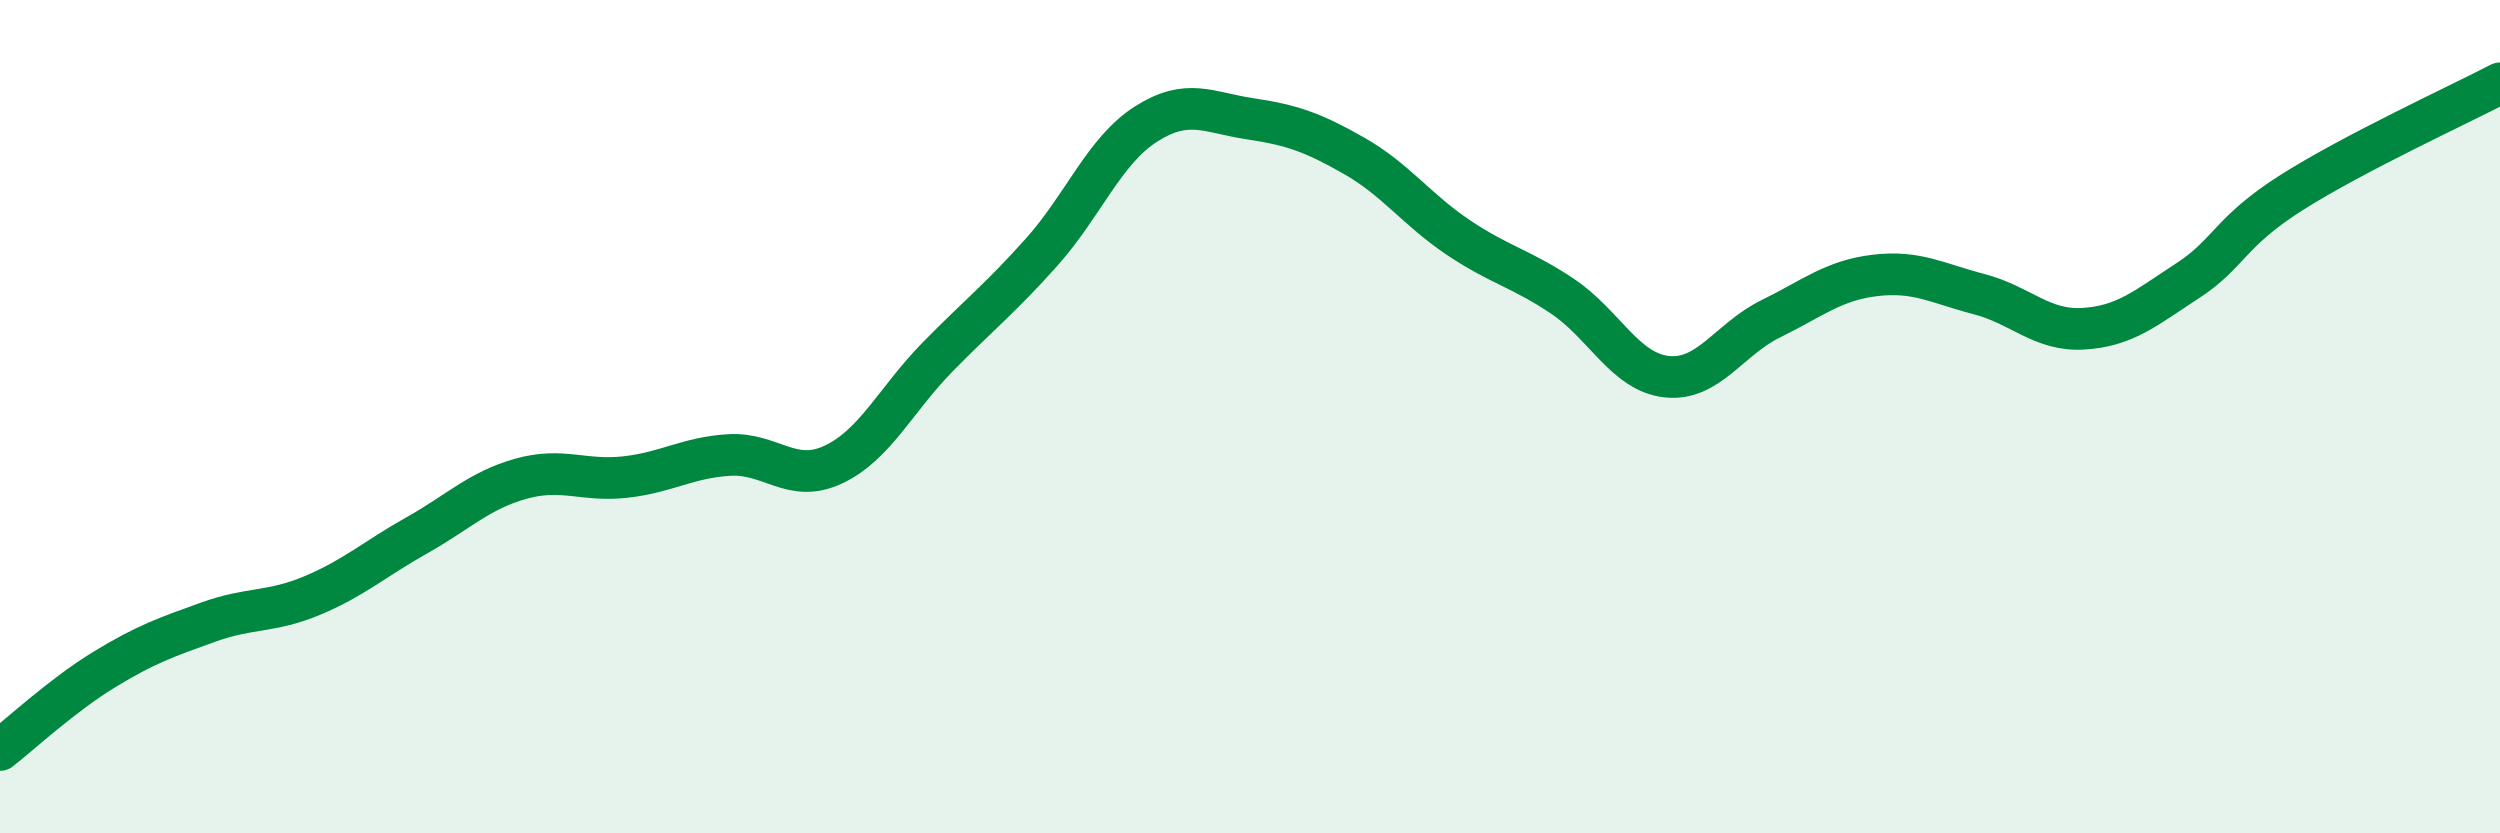
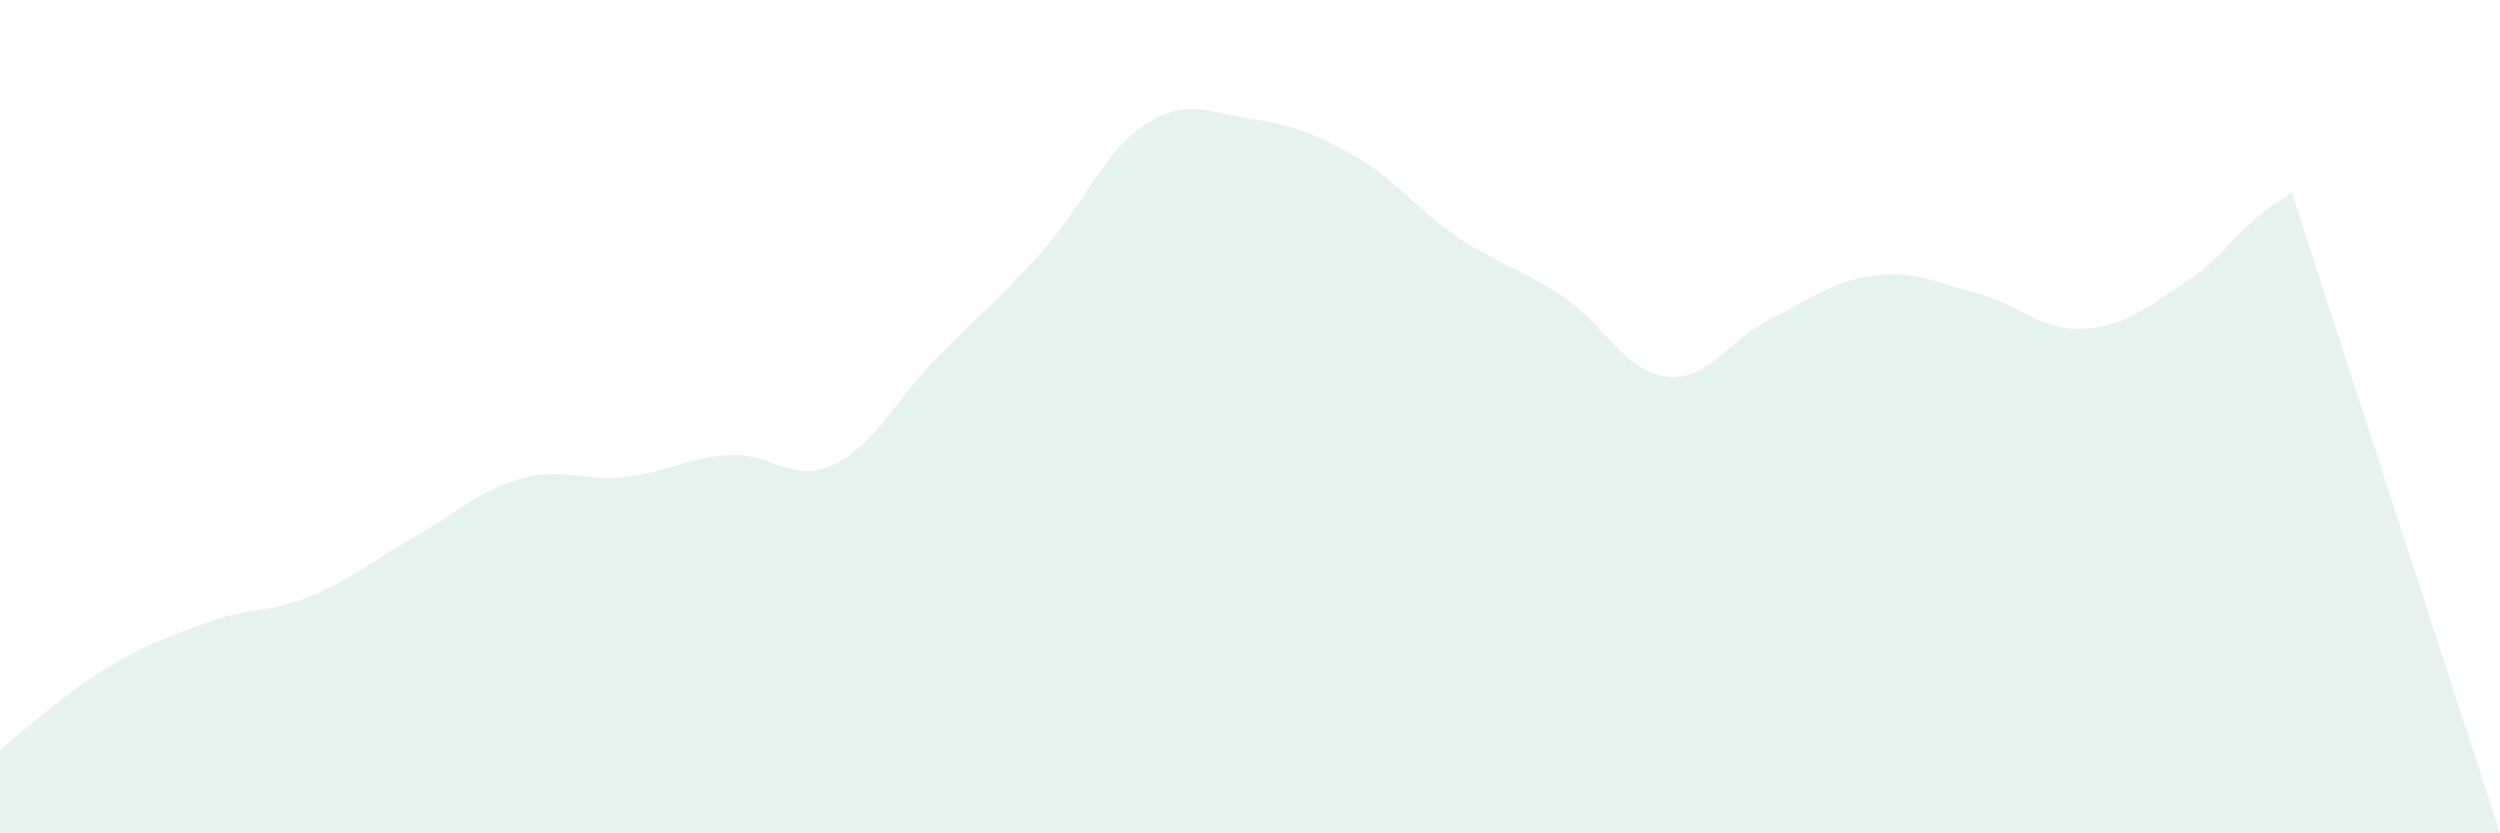
<svg xmlns="http://www.w3.org/2000/svg" width="60" height="20" viewBox="0 0 60 20">
-   <path d="M 0,18 C 0.5,17.61 1.5,16.68 2.5,16.07 C 3.5,15.46 4,15.29 5,14.93 C 6,14.57 6.5,14.71 7.5,14.29 C 8.5,13.87 9,13.41 10,12.85 C 11,12.29 11.5,11.77 12.5,11.49 C 13.5,11.21 14,11.56 15,11.45 C 16,11.34 16.5,10.98 17.5,10.92 C 18.5,10.86 19,11.62 20,11.15 C 21,10.68 21.5,9.59 22.5,8.57 C 23.5,7.55 24,7.17 25,6.05 C 26,4.93 26.5,3.62 27.5,2.98 C 28.5,2.34 29,2.7 30,2.85 C 31,3 31.5,3.17 32.5,3.74 C 33.5,4.31 34,5.03 35,5.7 C 36,6.37 36.5,6.44 37.5,7.11 C 38.5,7.78 39,8.93 40,9.04 C 41,9.15 41.5,8.14 42.5,7.65 C 43.5,7.16 44,6.73 45,6.61 C 46,6.49 46.5,6.8 47.5,7.06 C 48.5,7.32 49,7.95 50,7.89 C 51,7.83 51.5,7.39 52.5,6.74 C 53.5,6.09 53.5,5.57 55,4.62 C 56.5,3.67 59,2.52 60,2L60 20L0 20Z" fill="#008740" opacity="0.1" stroke-linecap="round" stroke-linejoin="round" />
-   <path d="M 0,18 C 0.5,17.61 1.5,16.68 2.5,16.07 C 3.5,15.46 4,15.29 5,14.93 C 6,14.57 6.5,14.71 7.5,14.29 C 8.5,13.87 9,13.41 10,12.85 C 11,12.29 11.5,11.77 12.5,11.49 C 13.5,11.21 14,11.56 15,11.45 C 16,11.34 16.5,10.98 17.5,10.92 C 18.5,10.86 19,11.62 20,11.15 C 21,10.68 21.5,9.59 22.5,8.57 C 23.5,7.55 24,7.17 25,6.05 C 26,4.93 26.5,3.62 27.5,2.98 C 28.5,2.34 29,2.7 30,2.85 C 31,3 31.5,3.17 32.5,3.74 C 33.5,4.31 34,5.03 35,5.7 C 36,6.37 36.5,6.44 37.5,7.11 C 38.5,7.78 39,8.93 40,9.04 C 41,9.15 41.5,8.14 42.5,7.65 C 43.5,7.16 44,6.73 45,6.61 C 46,6.49 46.5,6.8 47.5,7.06 C 48.5,7.32 49,7.95 50,7.89 C 51,7.83 51.5,7.39 52.5,6.74 C 53.5,6.09 53.5,5.57 55,4.62 C 56.5,3.67 59,2.52 60,2" stroke="#008740" stroke-width="1" fill="none" stroke-linecap="round" stroke-linejoin="round" />
+   <path d="M 0,18 C 0.5,17.61 1.5,16.68 2.5,16.07 C 3.5,15.46 4,15.29 5,14.93 C 6,14.57 6.5,14.71 7.5,14.29 C 8.5,13.87 9,13.41 10,12.85 C 11,12.29 11.5,11.77 12.5,11.49 C 13.5,11.21 14,11.56 15,11.45 C 16,11.34 16.5,10.98 17.5,10.92 C 18.5,10.86 19,11.62 20,11.15 C 21,10.68 21.5,9.59 22.5,8.57 C 23.5,7.55 24,7.17 25,6.05 C 26,4.93 26.5,3.62 27.5,2.98 C 28.5,2.34 29,2.7 30,2.85 C 31,3 31.5,3.17 32.5,3.74 C 33.5,4.31 34,5.03 35,5.7 C 36,6.37 36.5,6.44 37.5,7.11 C 38.5,7.78 39,8.93 40,9.04 C 41,9.15 41.5,8.14 42.5,7.65 C 43.5,7.16 44,6.73 45,6.61 C 46,6.49 46.5,6.8 47.5,7.06 C 48.5,7.32 49,7.95 50,7.89 C 51,7.83 51.5,7.39 52.5,6.74 C 53.5,6.09 53.5,5.57 55,4.62 L60 20L0 20Z" fill="#008740" opacity="0.1" stroke-linecap="round" stroke-linejoin="round" />
</svg>